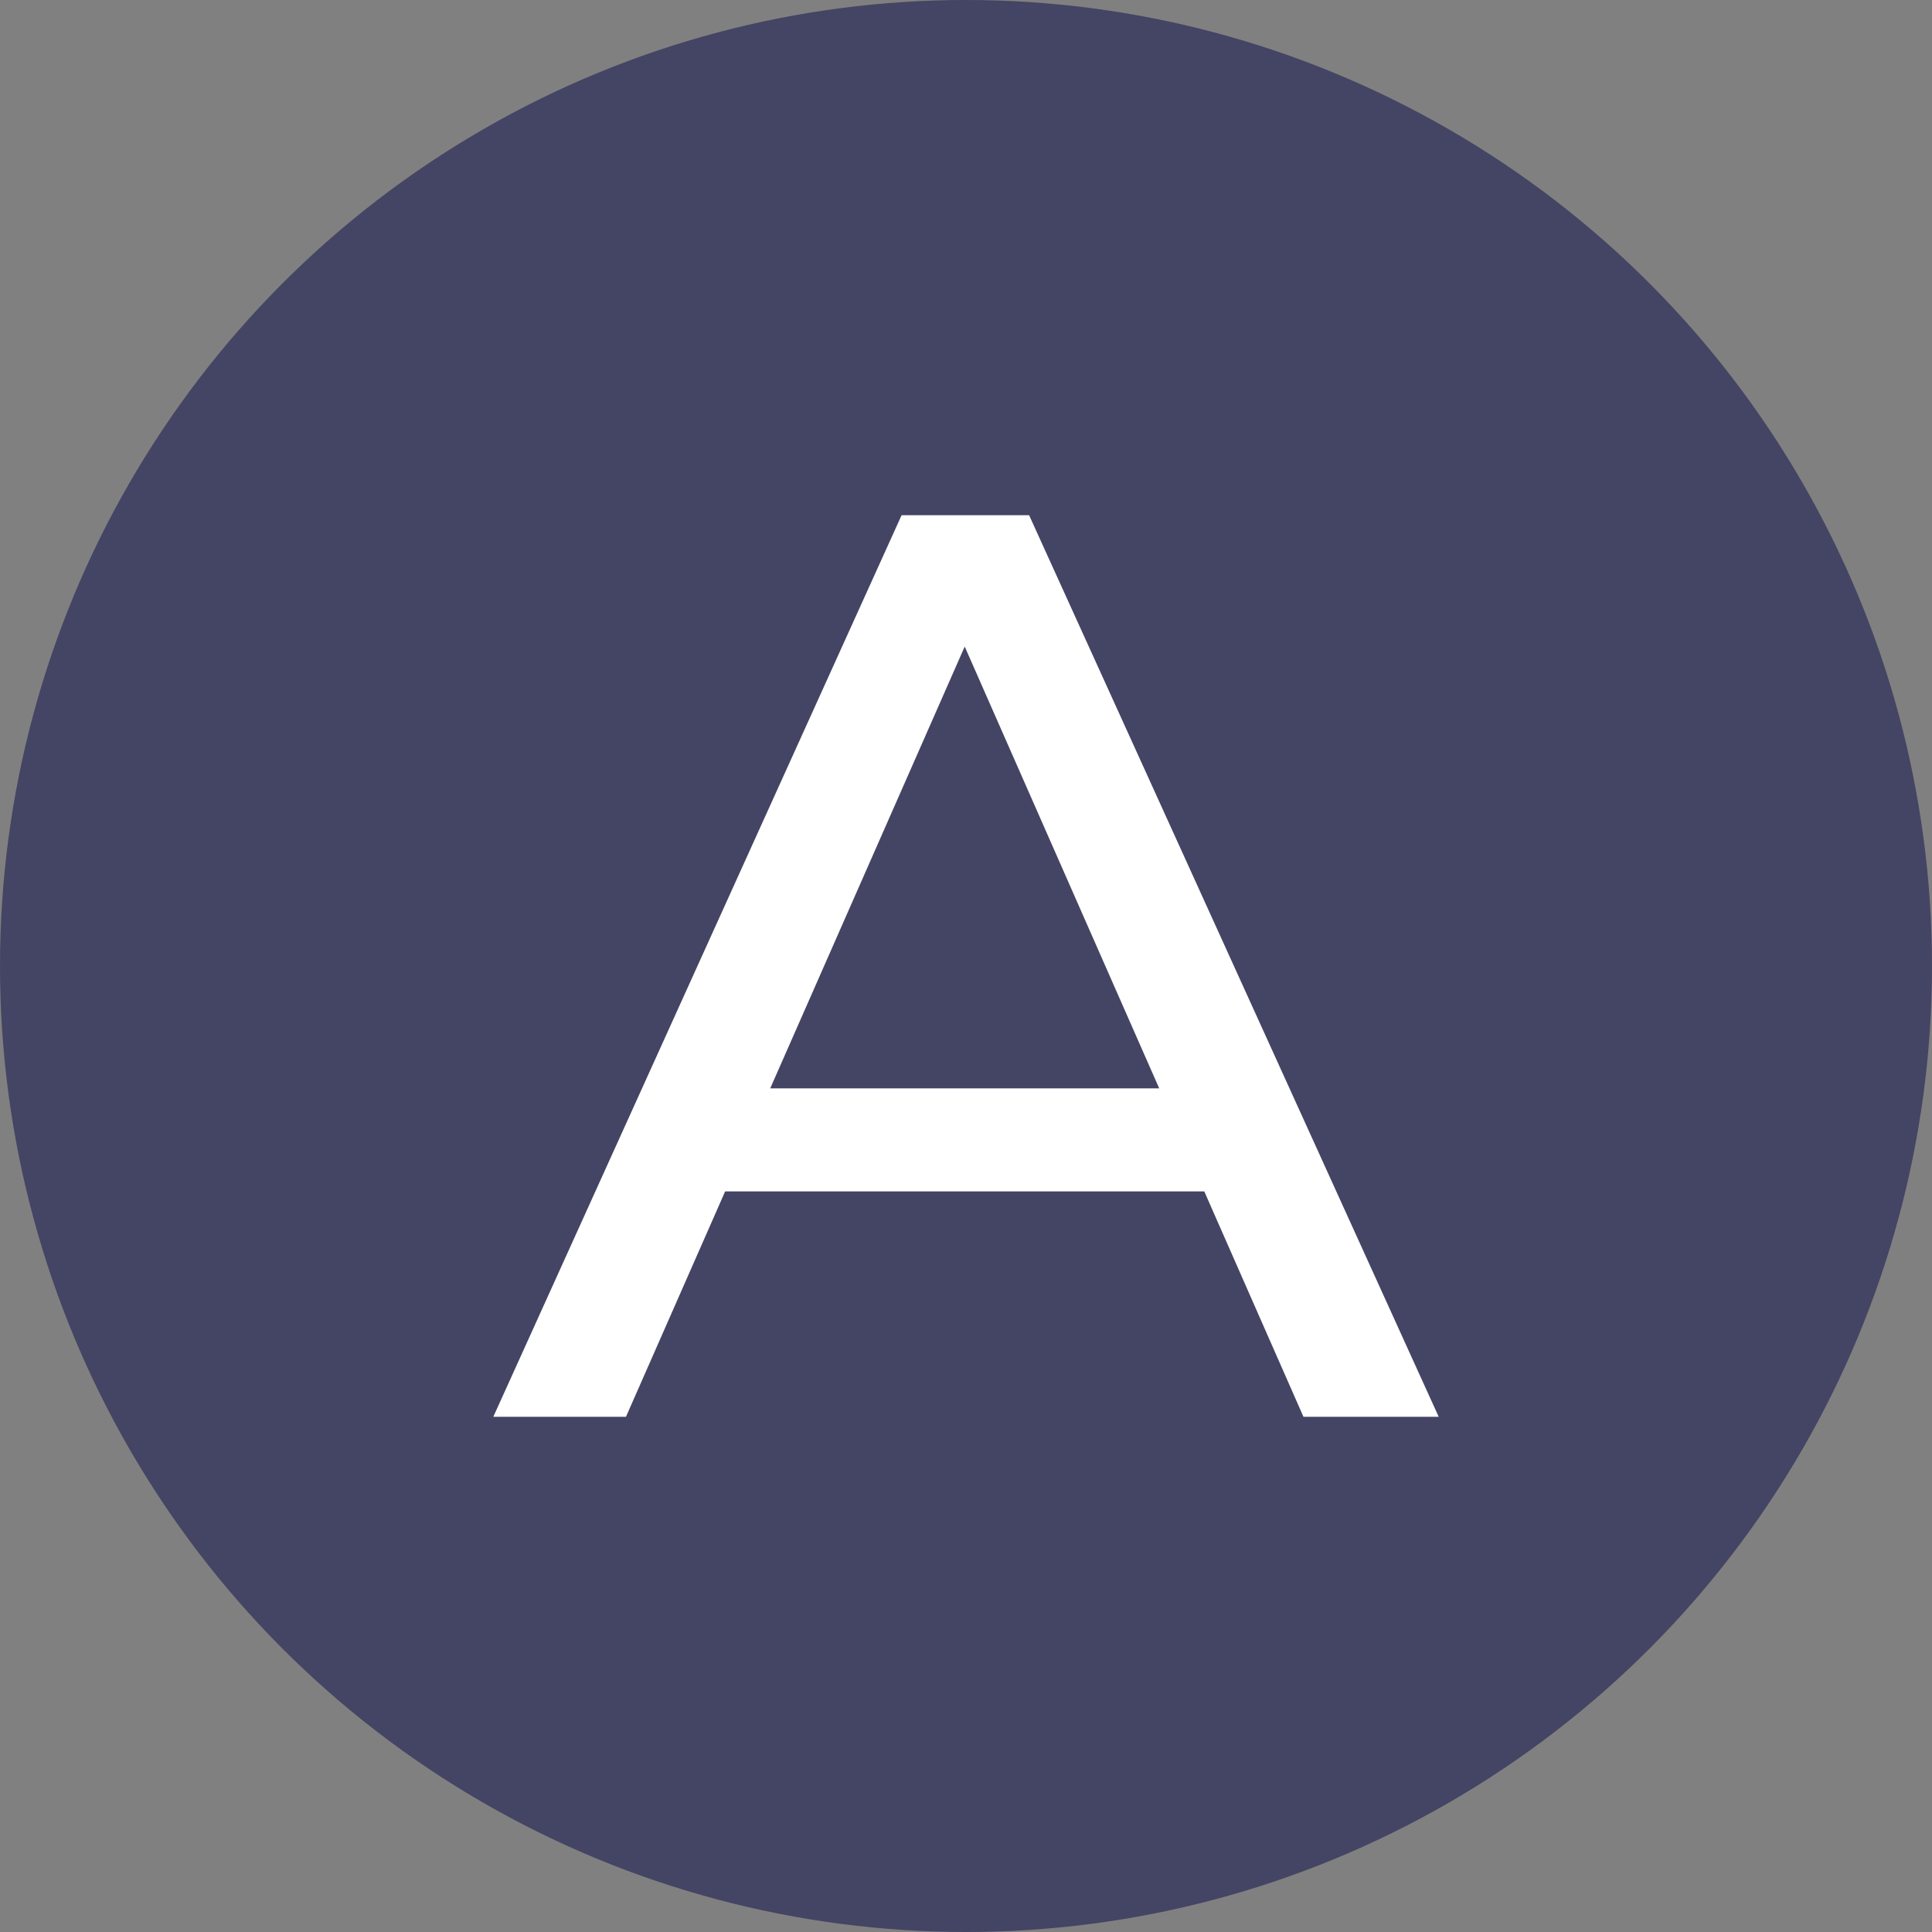
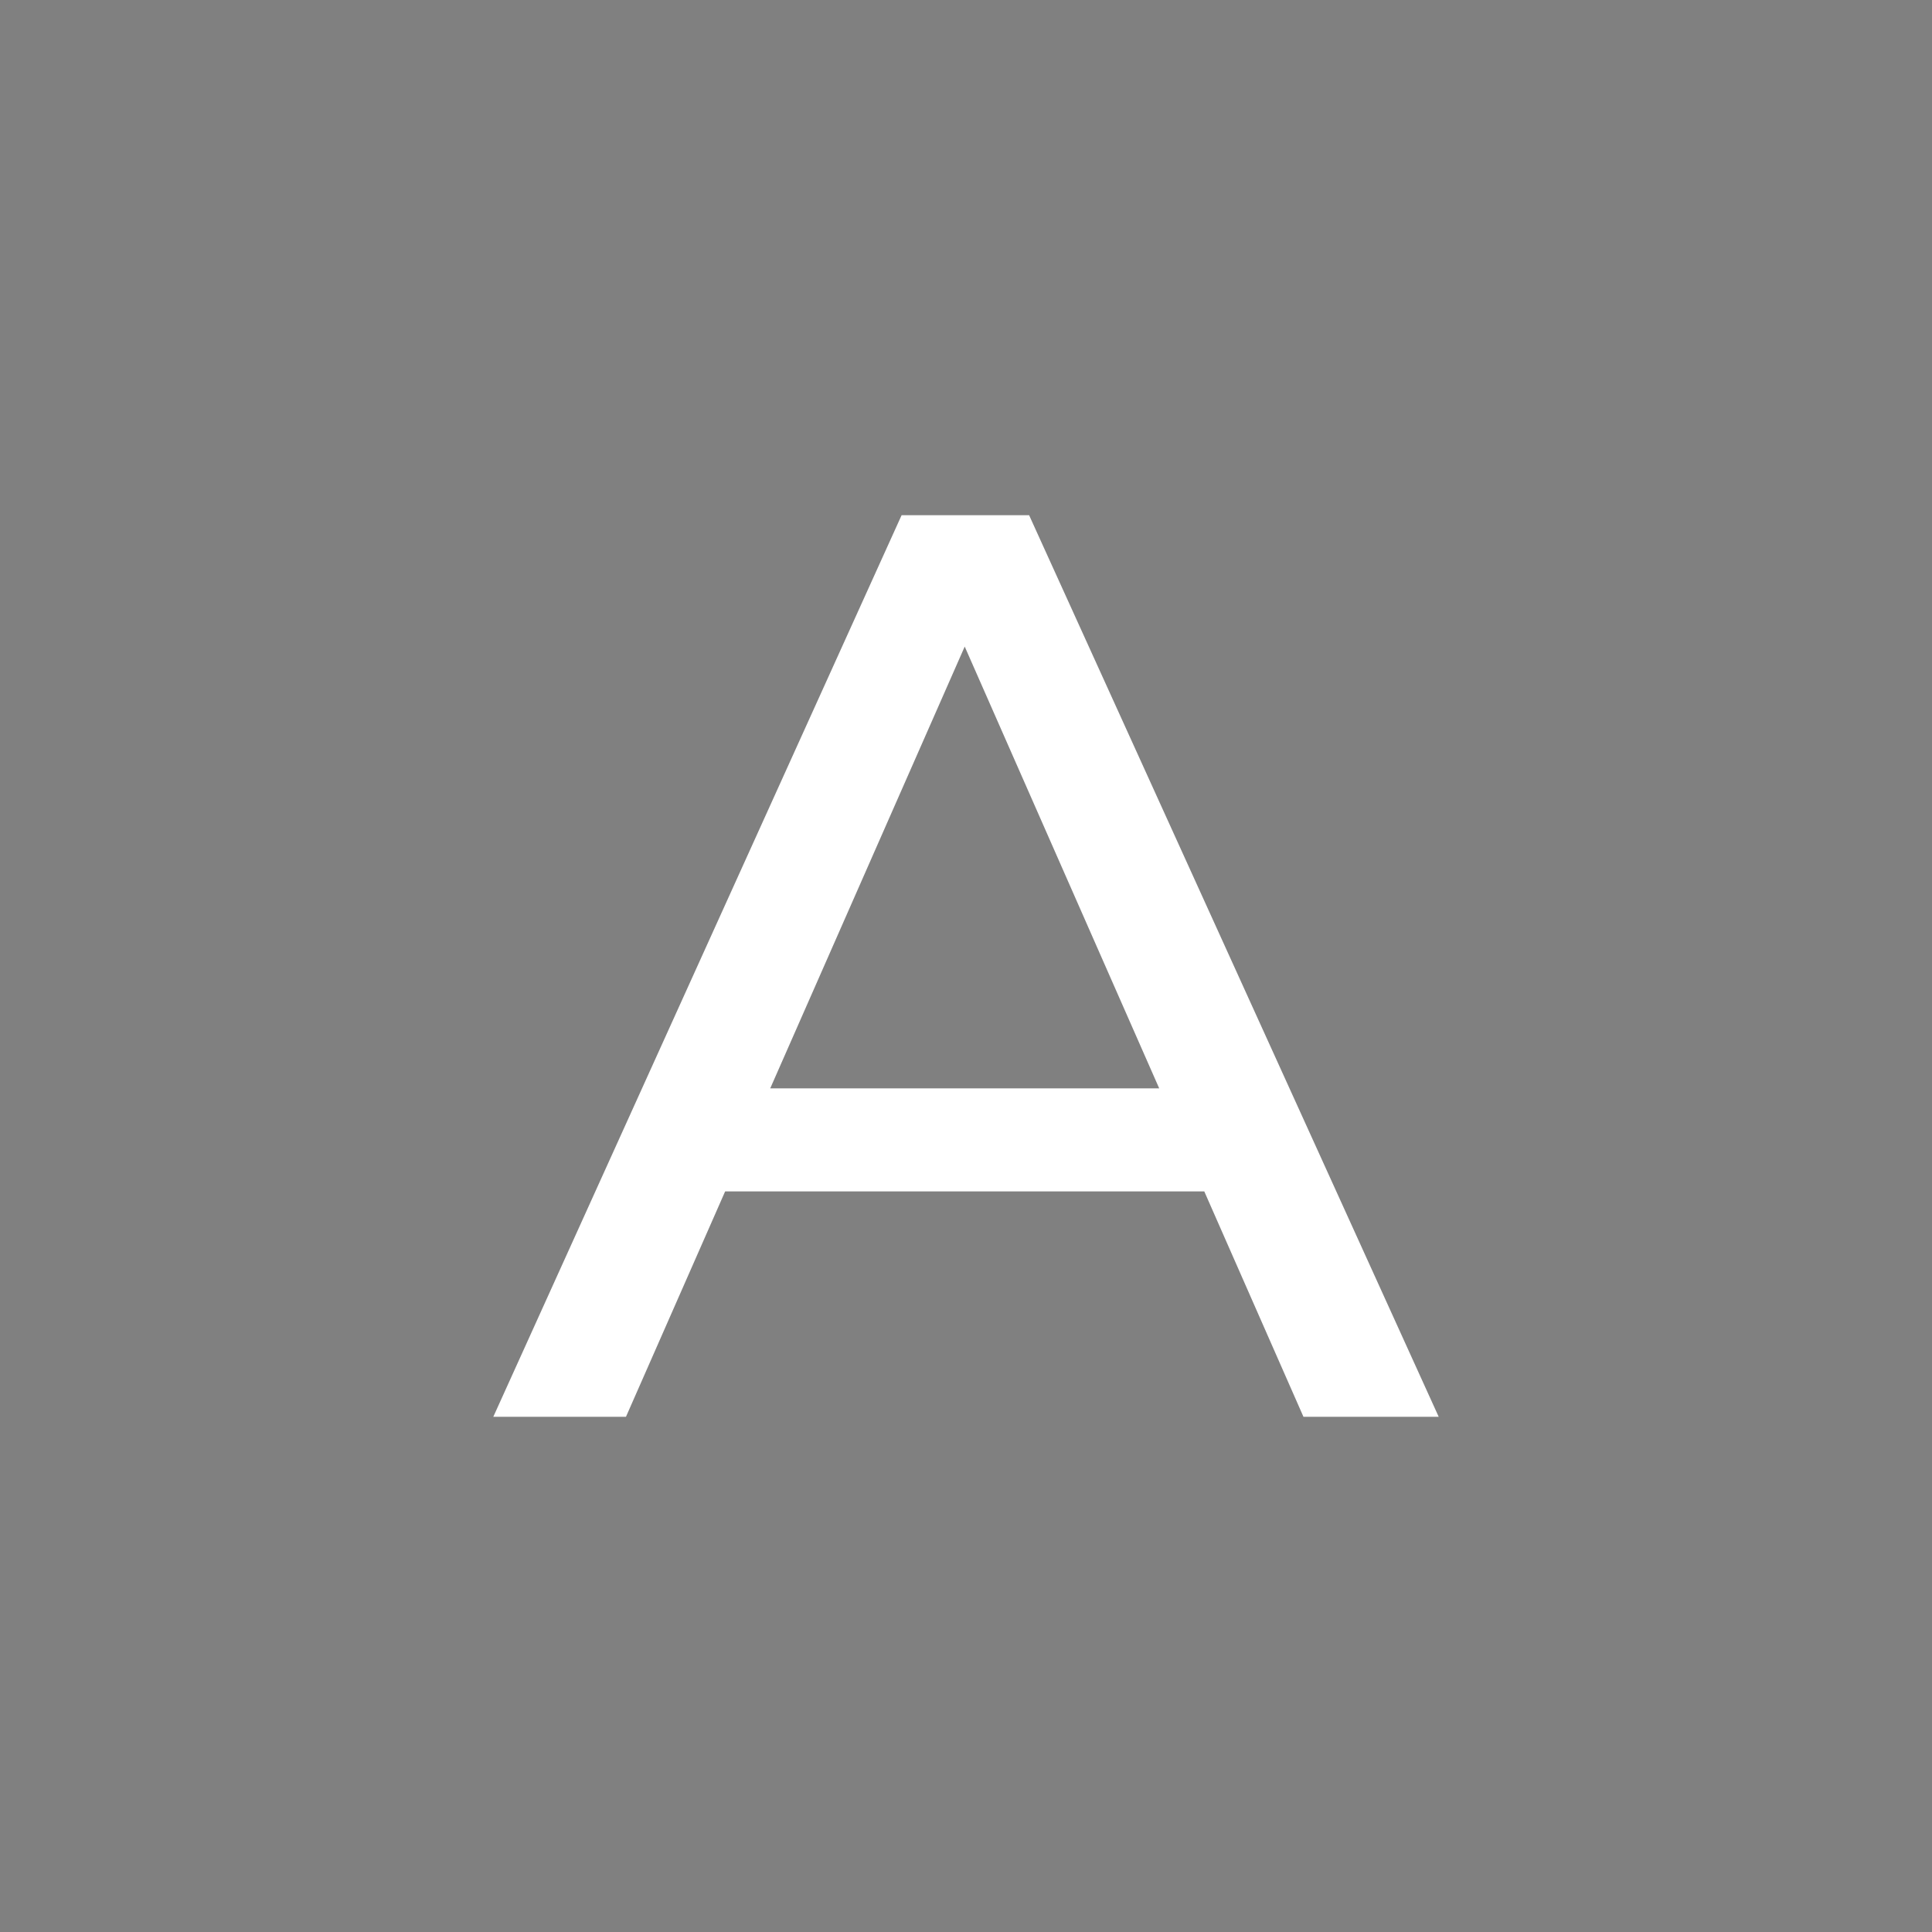
<svg xmlns="http://www.w3.org/2000/svg" width="30" height="30" viewBox="0 0 30 30">
  <rect x="0" y="0" width="30" height="30" fill="#808080" stroke="none" />
  <g id="グループ_354" data-name="グループ 354" transform="translate(-476 -468)">
-     <circle id="楕円形_7" data-name="楕円形 7" cx="15" cy="15" r="15" transform="translate(476 468)" fill="#444464" />
    <path id="パス_2934" data-name="パス 2934" d="M12.56,0h2.1L8.3-14H6.32L-.02,0H2.04L3.58-3.5h7.44ZM4.28-5.1,7.3-11.96,10.32-5.1Z" transform="translate(483.68 490)" fill="#fff" />
  </g>
</svg>